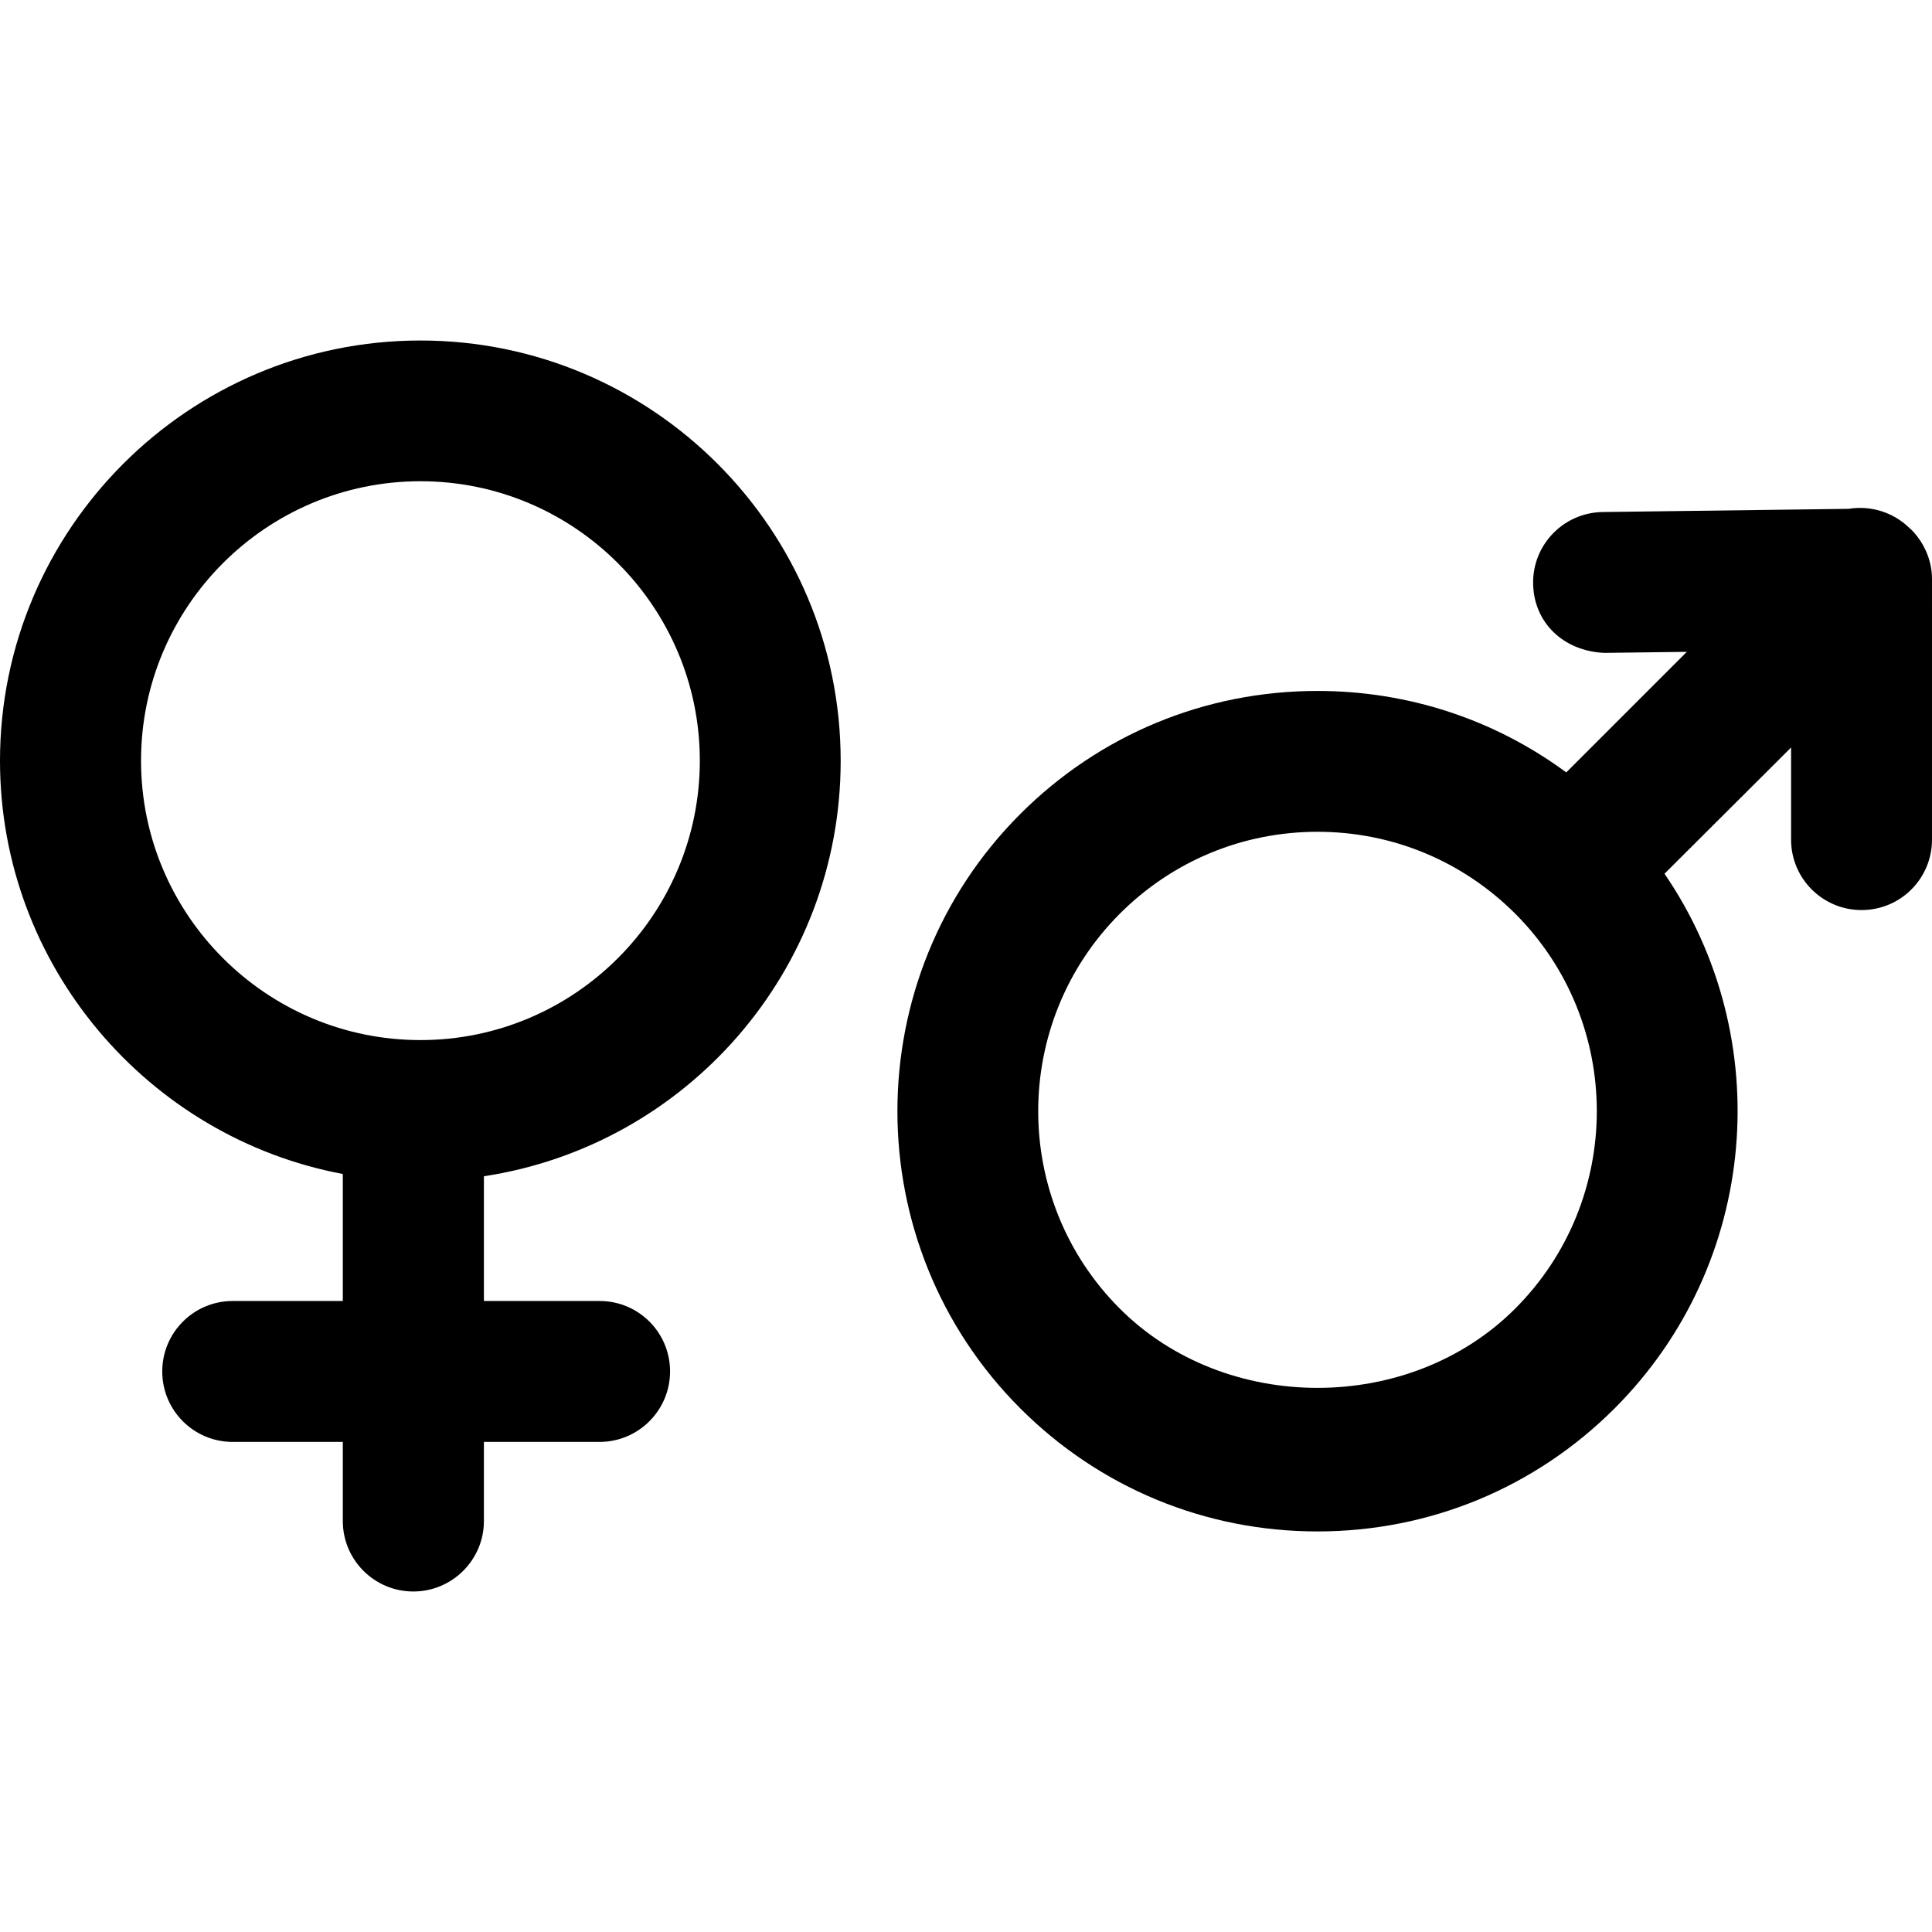
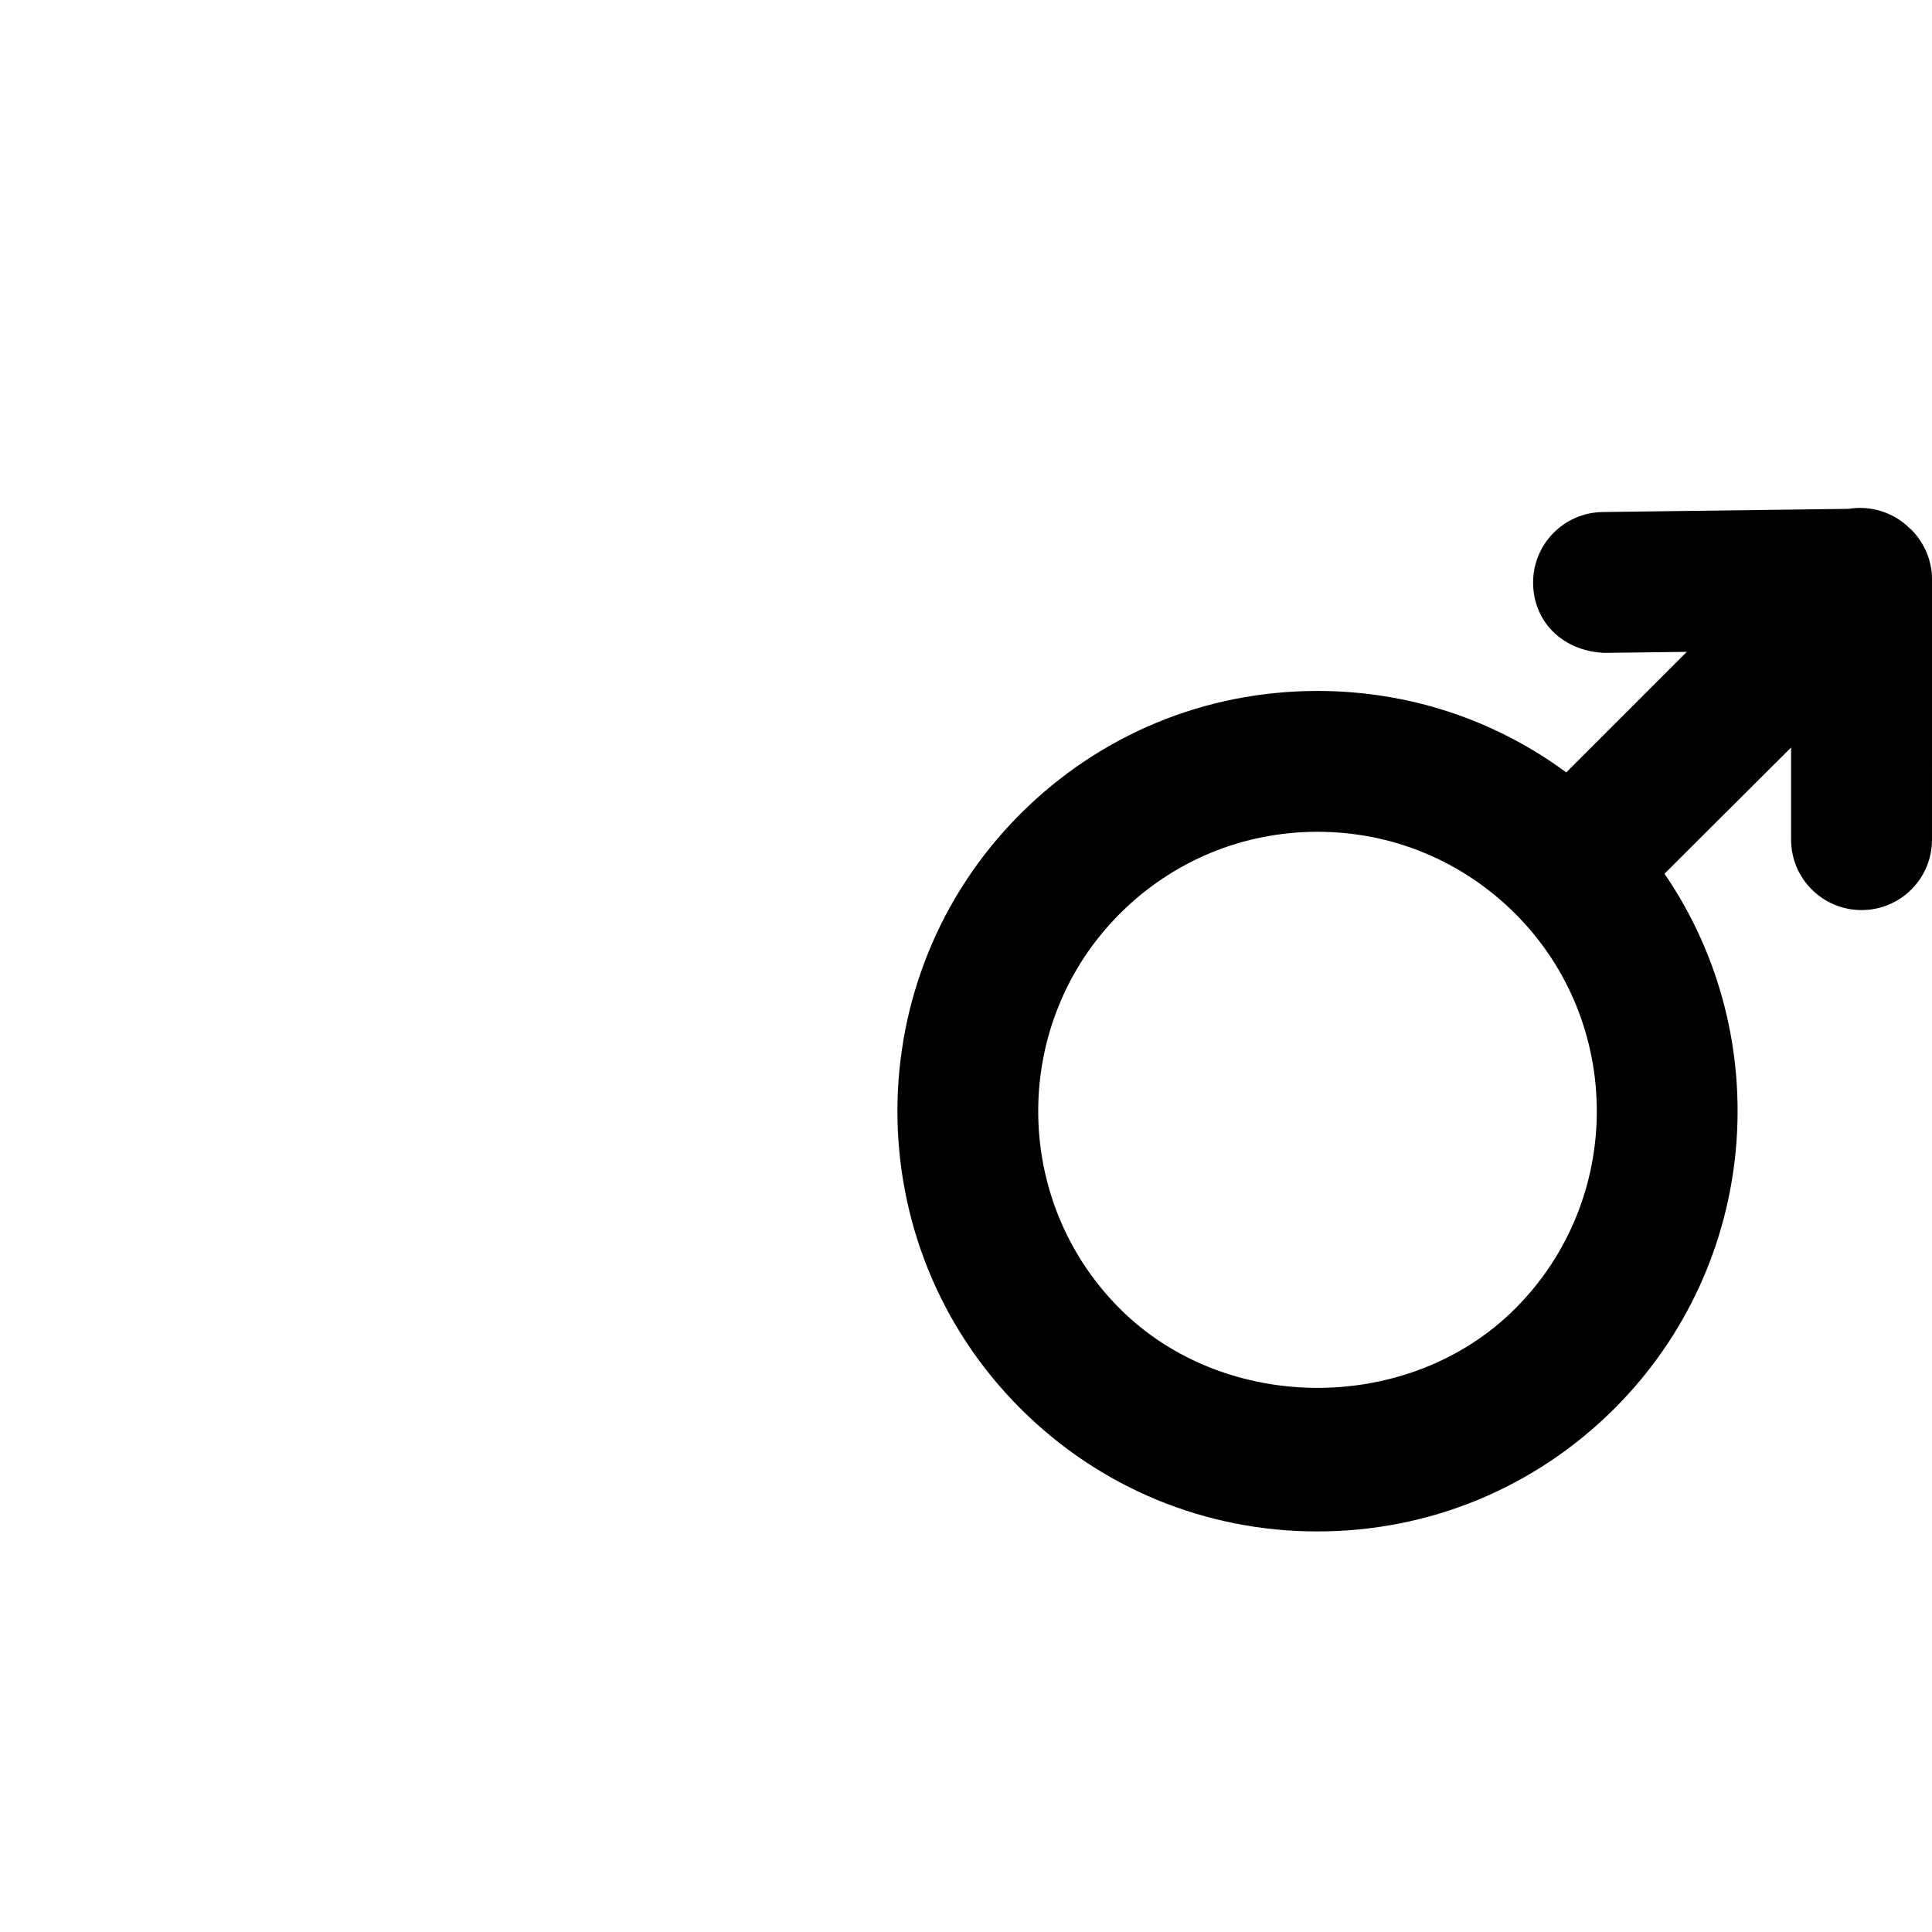
<svg xmlns="http://www.w3.org/2000/svg" fill="#000000" version="1.1" id="Capa_1" width="800px" height="800px" viewBox="0 0 31.425 31.424" xml:space="preserve">
  <g>
    <g>
      <path d="M31.078,8.604c-0.006-0.005-0.014-0.009-0.018-0.014c-0.27-0.266-0.644-0.371-0.99-0.314l-4.002,0.052    c-0.633,0.009-1.139,0.528-1.131,1.161c0.008,0.631,0.487,1.102,1.16,1.13l1.34-0.017l-1.961,1.961    c-1.166-0.86-2.57-1.325-4.047-1.325c-1.826,0-3.543,0.711-4.834,2.002c-2.664,2.665-2.664,7.002,0,9.667    c1.291,1.291,3.008,2.002,4.834,2.002c1.825,0,3.543-0.711,4.834-2.002c2.36-2.362,2.633-6.035,0.811-8.696l2.059-2.053v1.499    c0,0.633,0.514,1.145,1.146,1.145c0.635,0,1.146-0.513,1.146-1.145V9.417C31.425,9.113,31.296,8.819,31.078,8.604z M24.643,21.287    c-1.716,1.716-4.709,1.716-6.427,0c-1.772-1.771-1.772-4.655,0-6.427c0.859-0.858,2-1.331,3.214-1.331    c1.215,0,2.354,0.473,3.215,1.331C26.416,16.631,26.416,19.516,24.643,21.287z" />
-       <path d="M6.839,5.538C3.069,5.538,0,8.604,0,12.374c0,3.34,2.415,6.128,5.576,6.721v2.066H3.784c-0.633,0-1.145,0.514-1.145,1.146    s0.512,1.146,1.145,1.146h1.792v1.287c0,0.633,0.514,1.146,1.147,1.146c0.633,0,1.148-0.515,1.148-1.146v-1.287h1.882    c0.633,0,1.146-0.516,1.146-1.146c0-0.635-0.513-1.146-1.146-1.146H7.871v-2.029c3.291-0.5,5.803-3.34,5.803-6.758    C13.674,8.604,10.609,5.538,6.839,5.538z M6.839,16.917c-2.507,0-4.545-2.039-4.545-4.545s2.038-4.545,4.545-4.545    c2.505,0,4.544,2.039,4.544,4.545S9.345,16.917,6.839,16.917z" />
    </g>
  </g>
</svg>